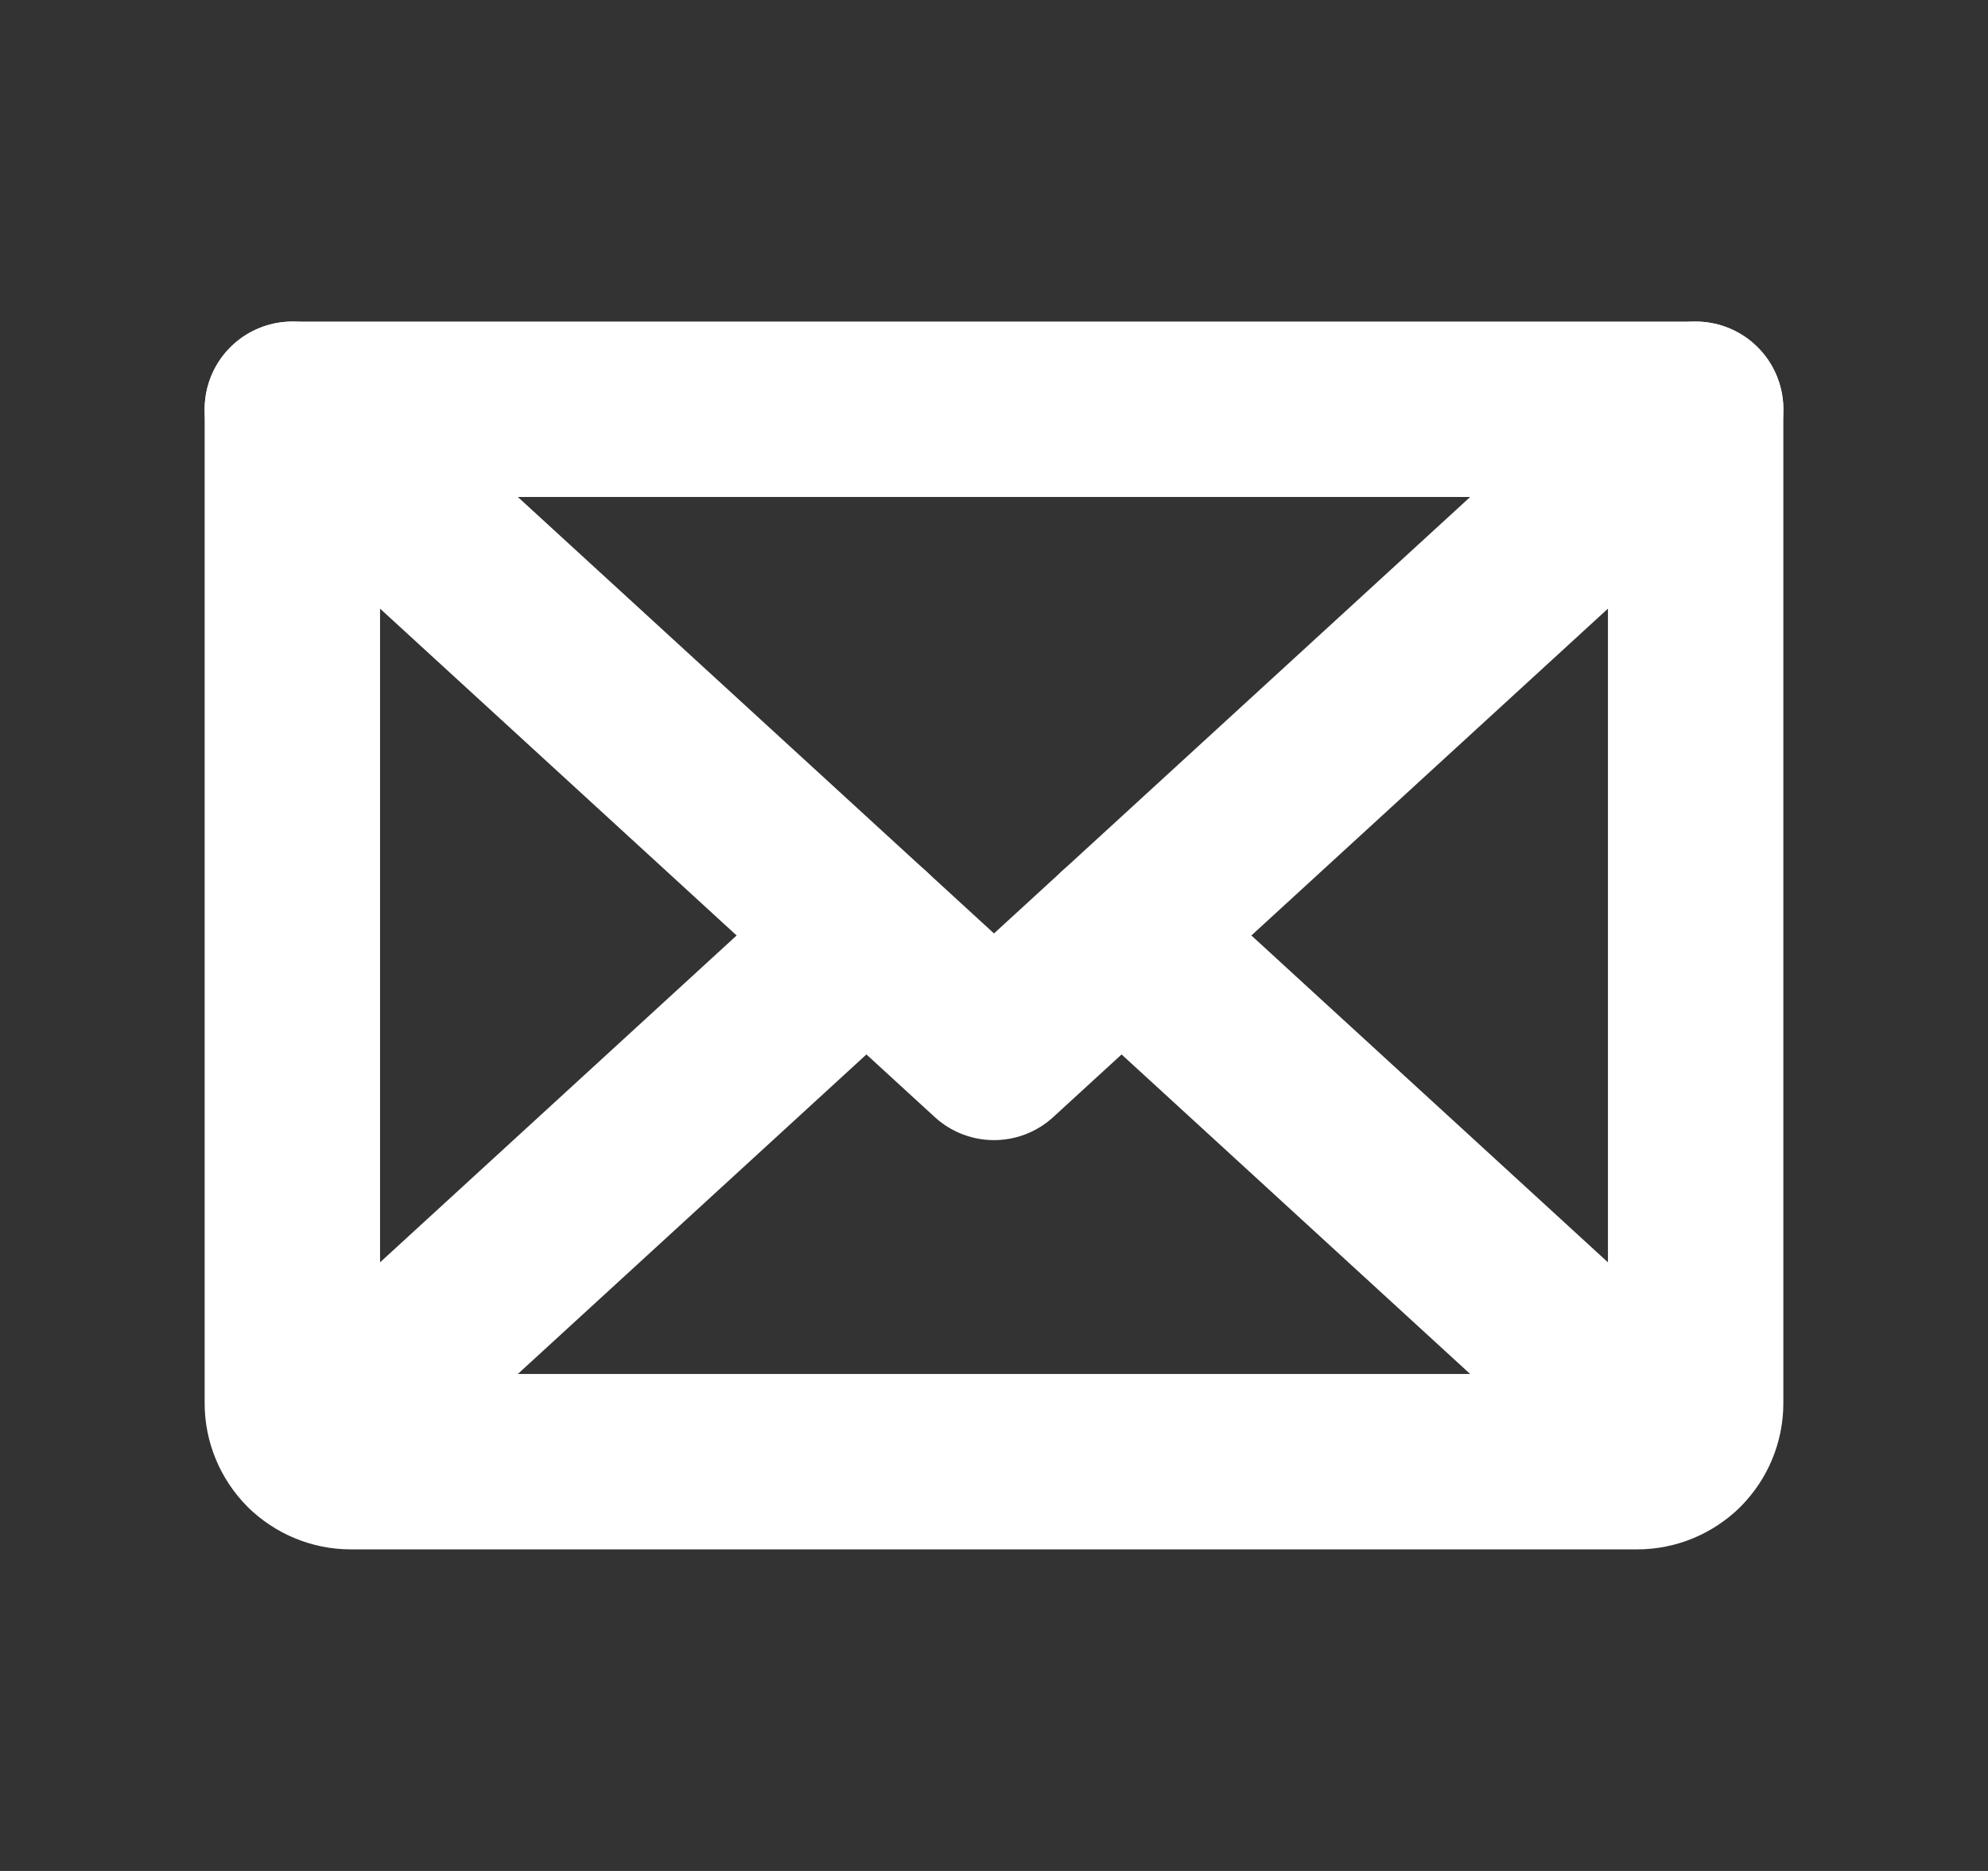
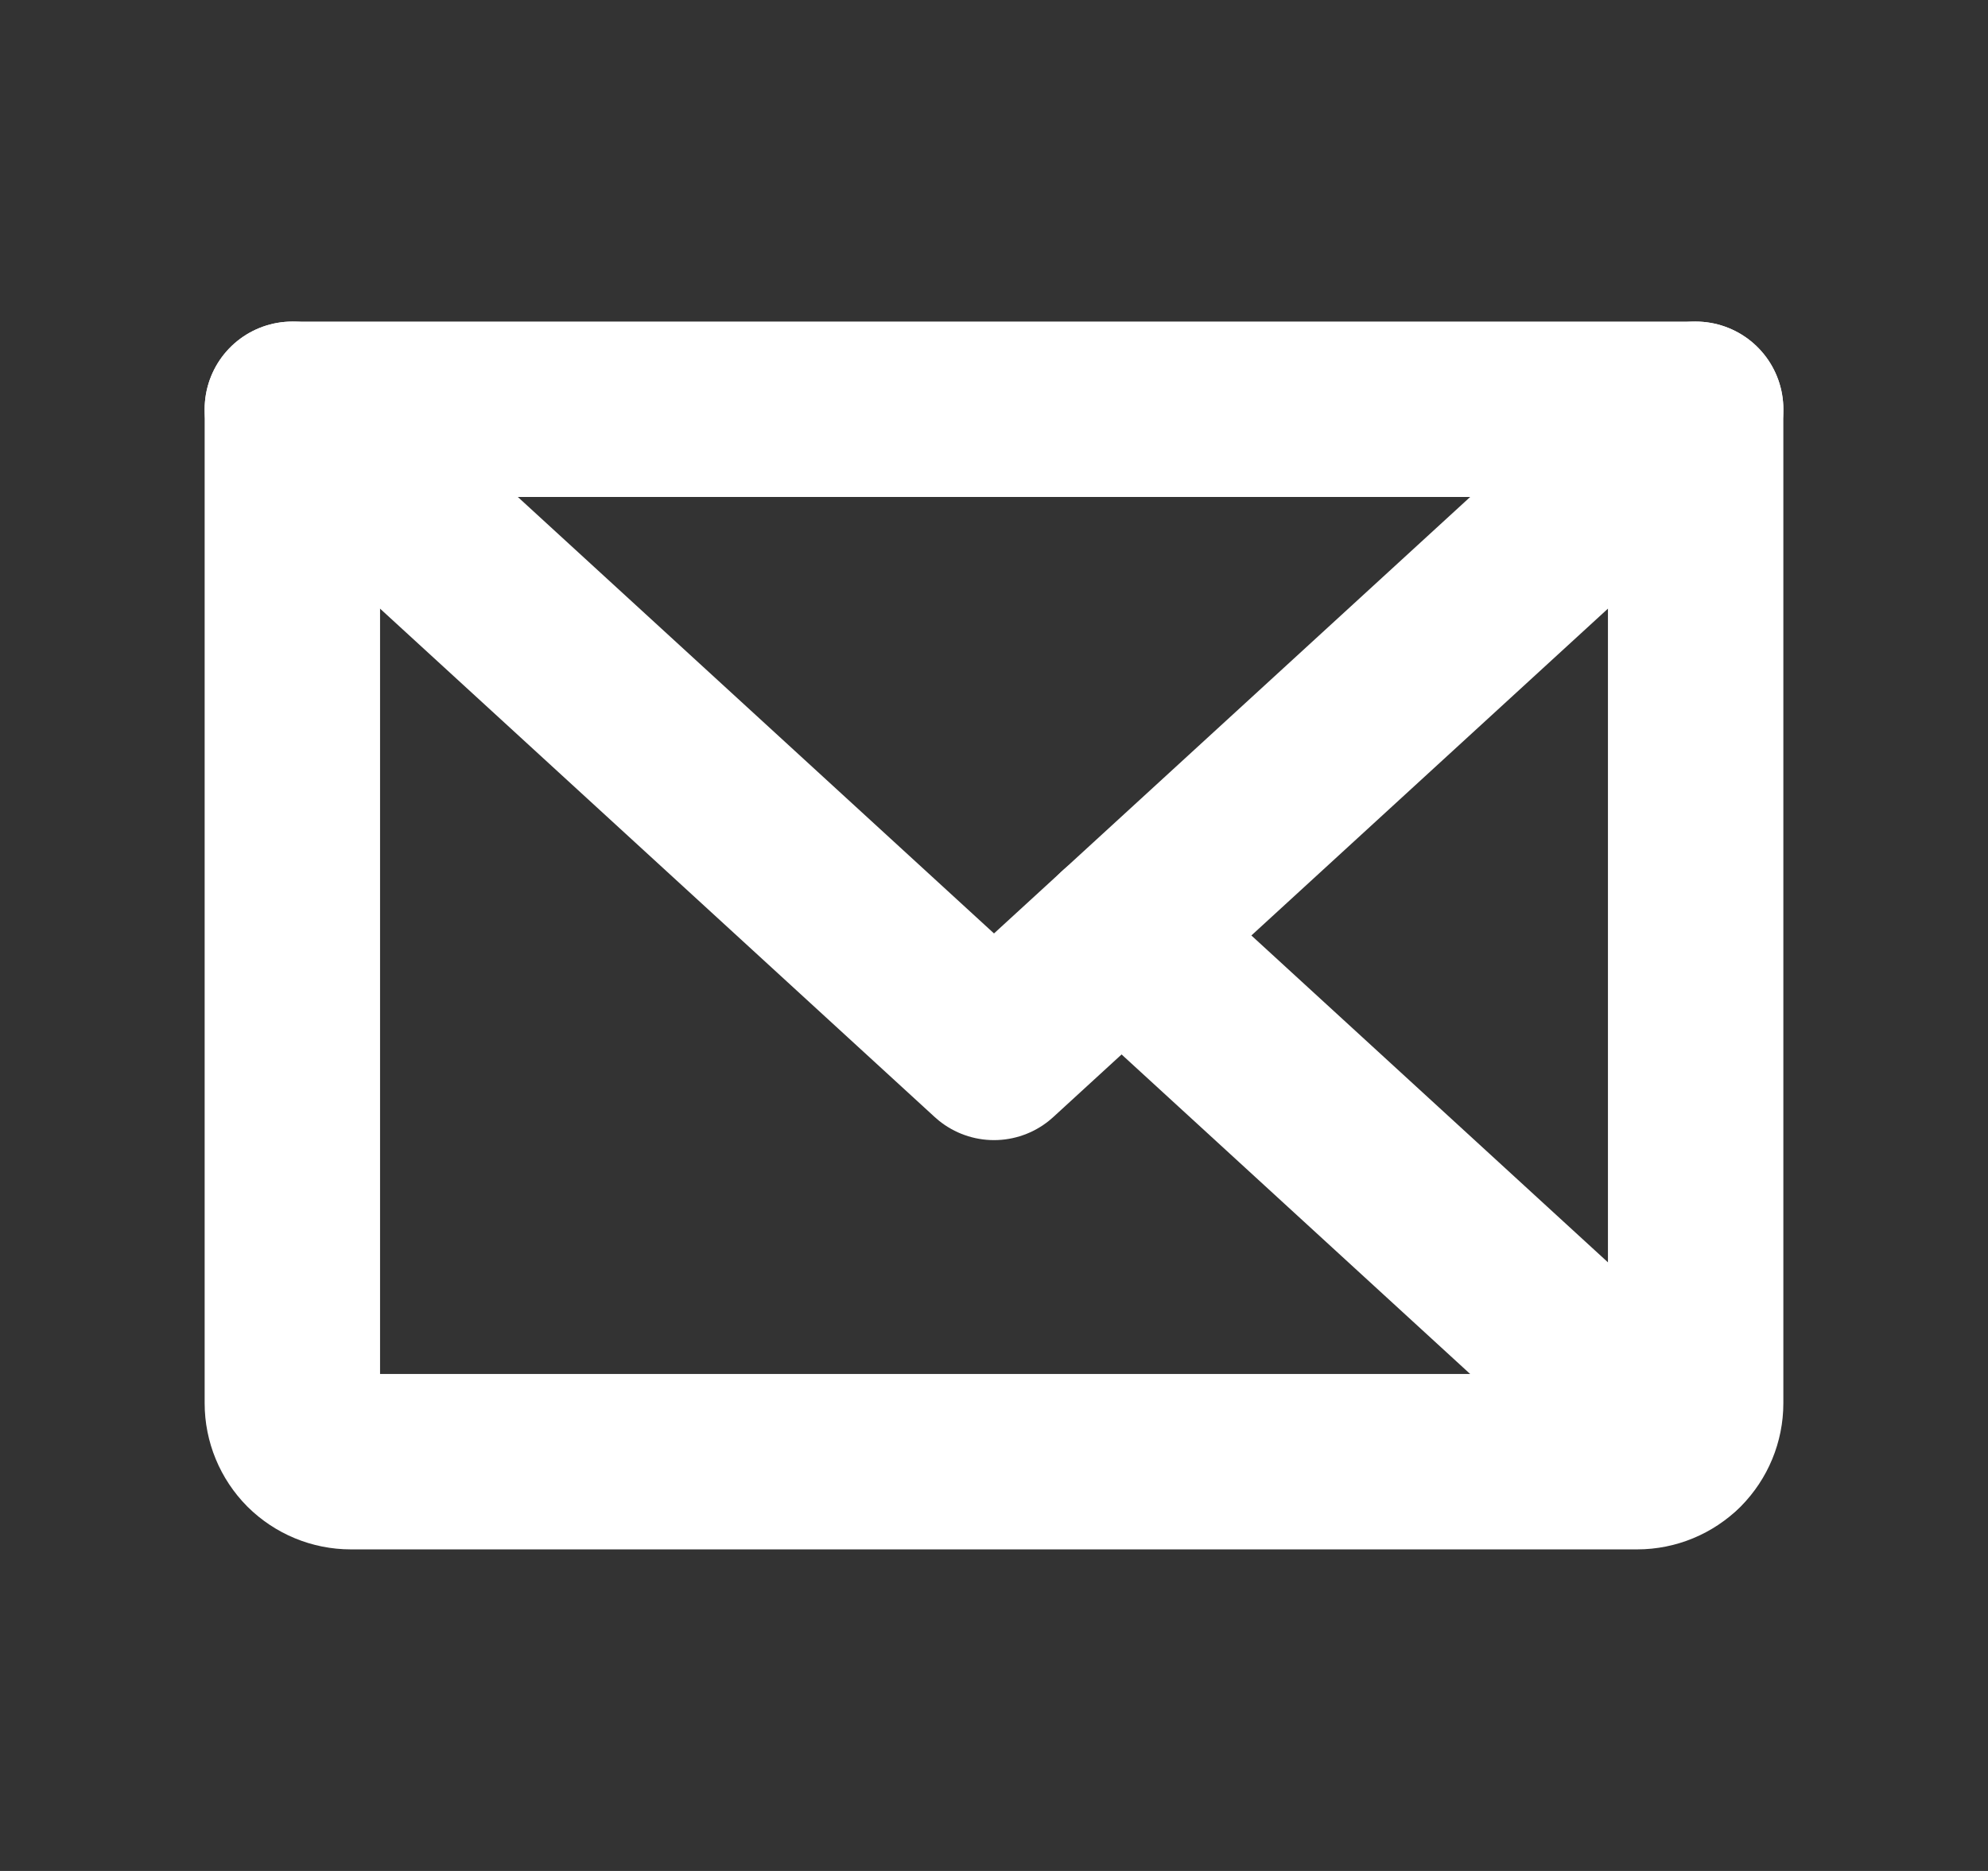
<svg xmlns="http://www.w3.org/2000/svg" width="17" height="16" viewBox="0 0 17 16" fill="none">
  <rect x="0" y="0" width="17" height="16" fill="#333333" stroke="none" />
  <path d="M14.5 3.5L8.5 9L2.5 3.5" stroke="white" stroke-width="1.5" stroke-linecap="round" stroke-linejoin="round" />
  <path d="M2.5 3.5H14.5V12C14.5 12.133 14.447 12.26 14.354 12.354C14.26 12.447 14.133 12.5 14 12.5H3C2.867 12.5 2.74 12.447 2.646 12.354C2.553 12.26 2.5 12.133 2.5 12V3.5Z" stroke="white" stroke-width="1.5" stroke-linecap="round" stroke-linejoin="round" />
-   <path d="M7.409 8L2.654 12.359" stroke="white" stroke-width="1.5" stroke-linecap="round" stroke-linejoin="round" />
  <path d="M14.346 12.359L9.591 8" stroke="white" stroke-width="1.5" stroke-linecap="round" stroke-linejoin="round" />
</svg>